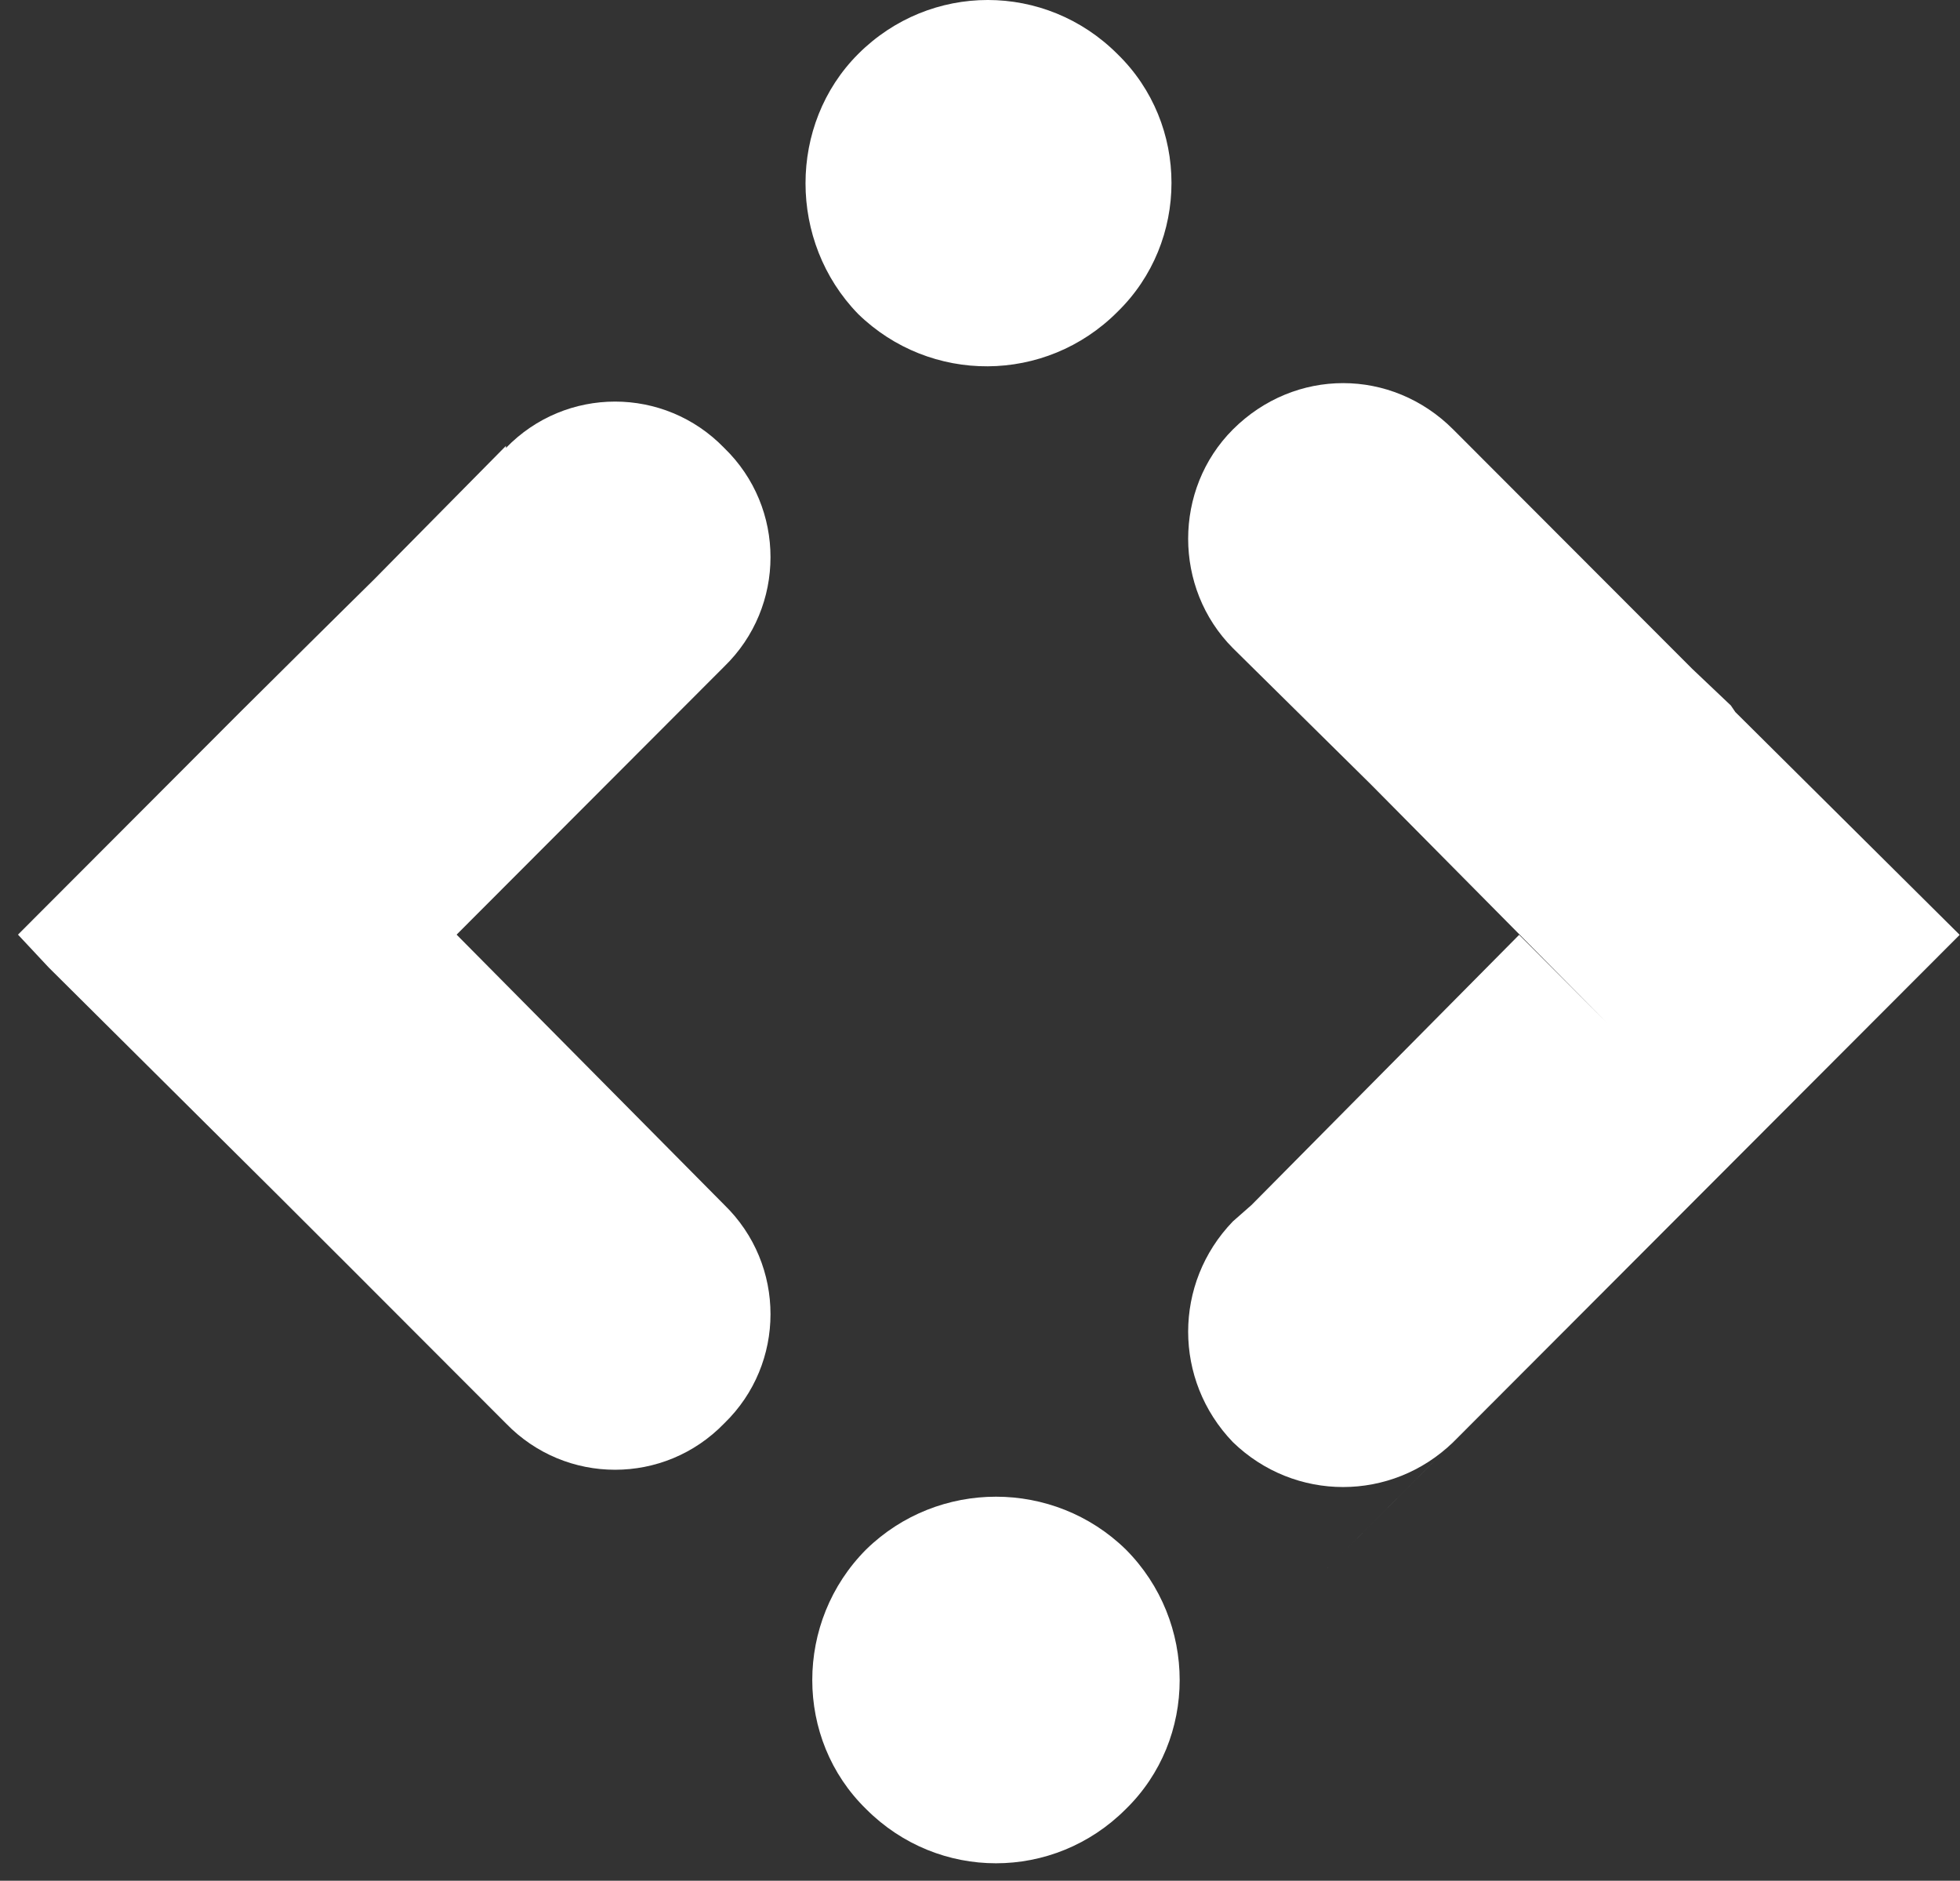
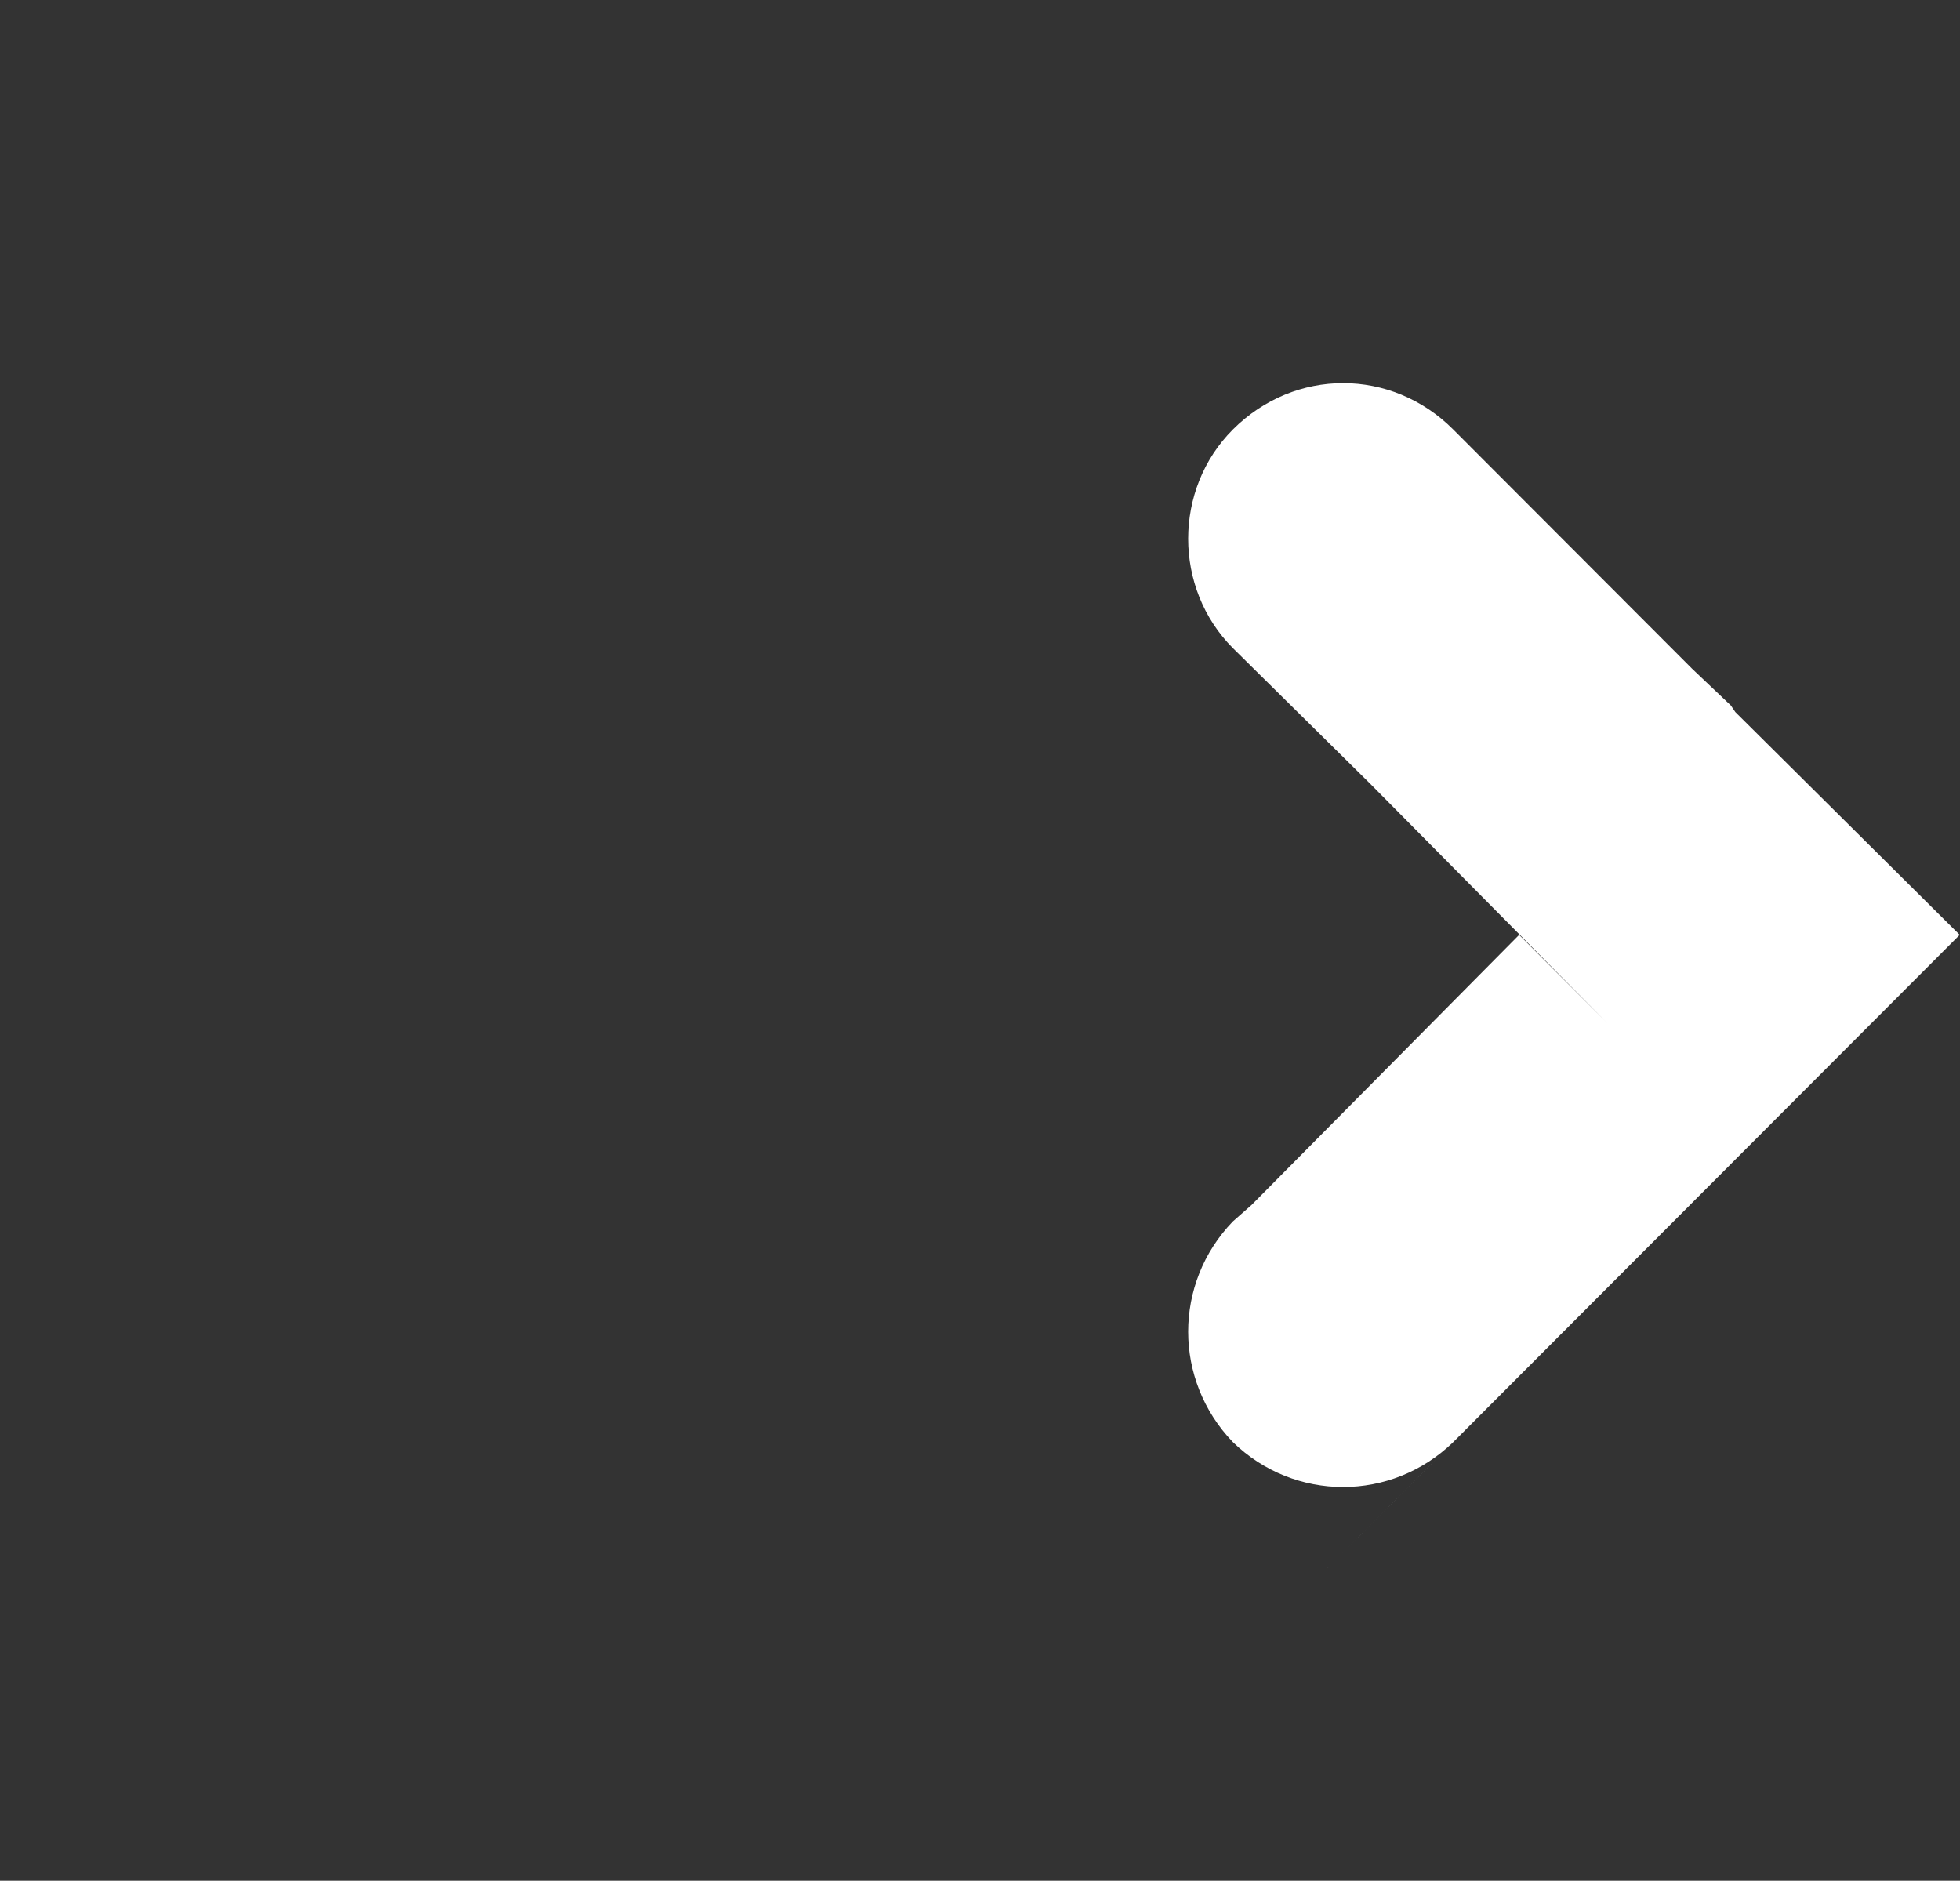
<svg xmlns="http://www.w3.org/2000/svg" width="74" height="71" viewBox="0 0 74 71" fill="none">
  <rect x="0" y="0" width="74" height="71" fill="#333333" stroke="none" />
  <g id="G1892">
-     <path id="Vector" d="M42.191 11.772C44.909 9.122 44.909 4.685 42.191 2.042C39.472 -0.681 35.115 -0.681 32.397 2.042C29.751 4.692 29.751 9.129 32.397 11.851C35.115 14.501 39.472 14.501 42.191 11.772Z" fill="white" />
-     <path id="Vector_2" d="M27.343 53.735C29.673 51.481 29.673 47.743 27.343 45.482L17.239 35.284L27.343 25.164C29.673 22.903 29.673 19.165 27.343 16.911C25.085 14.577 21.359 14.577 19.102 16.911V16.832C10.473 25.553 17.779 18.229 9.077 26.872L0.679 35.284L1.844 36.529C12.961 47.585 8.064 42.68 19.102 53.735C21.359 56.069 25.085 56.069 27.343 53.735Z" fill="white" />
-     <path id="Vector_3" d="M32.706 58.49C29.988 61.213 29.988 65.656 32.706 68.3C35.424 71.022 39.782 71.022 42.5 68.3C45.218 65.656 45.218 61.213 42.5 58.49C39.782 55.84 35.424 55.84 32.706 58.49Z" fill="white" />
    <path id="Vector_4" d="M65.359 26.643L63.885 25.245L54.867 16.214C52.537 13.88 48.884 13.88 46.547 16.214C44.296 18.468 44.296 22.206 46.547 24.467L51.754 29.609L60.699 38.641L57.355 35.292L47.252 45.49L46.547 46.11C44.296 48.443 44.296 52.102 46.547 54.442C48.877 56.703 52.537 56.703 54.867 54.442L63.885 45.411L50.049 59.268L54.011 55.299L72.744 36.538L73.988 35.292L65.517 26.88L65.359 26.649V26.643Z" fill="white" />
  </g>
</svg>